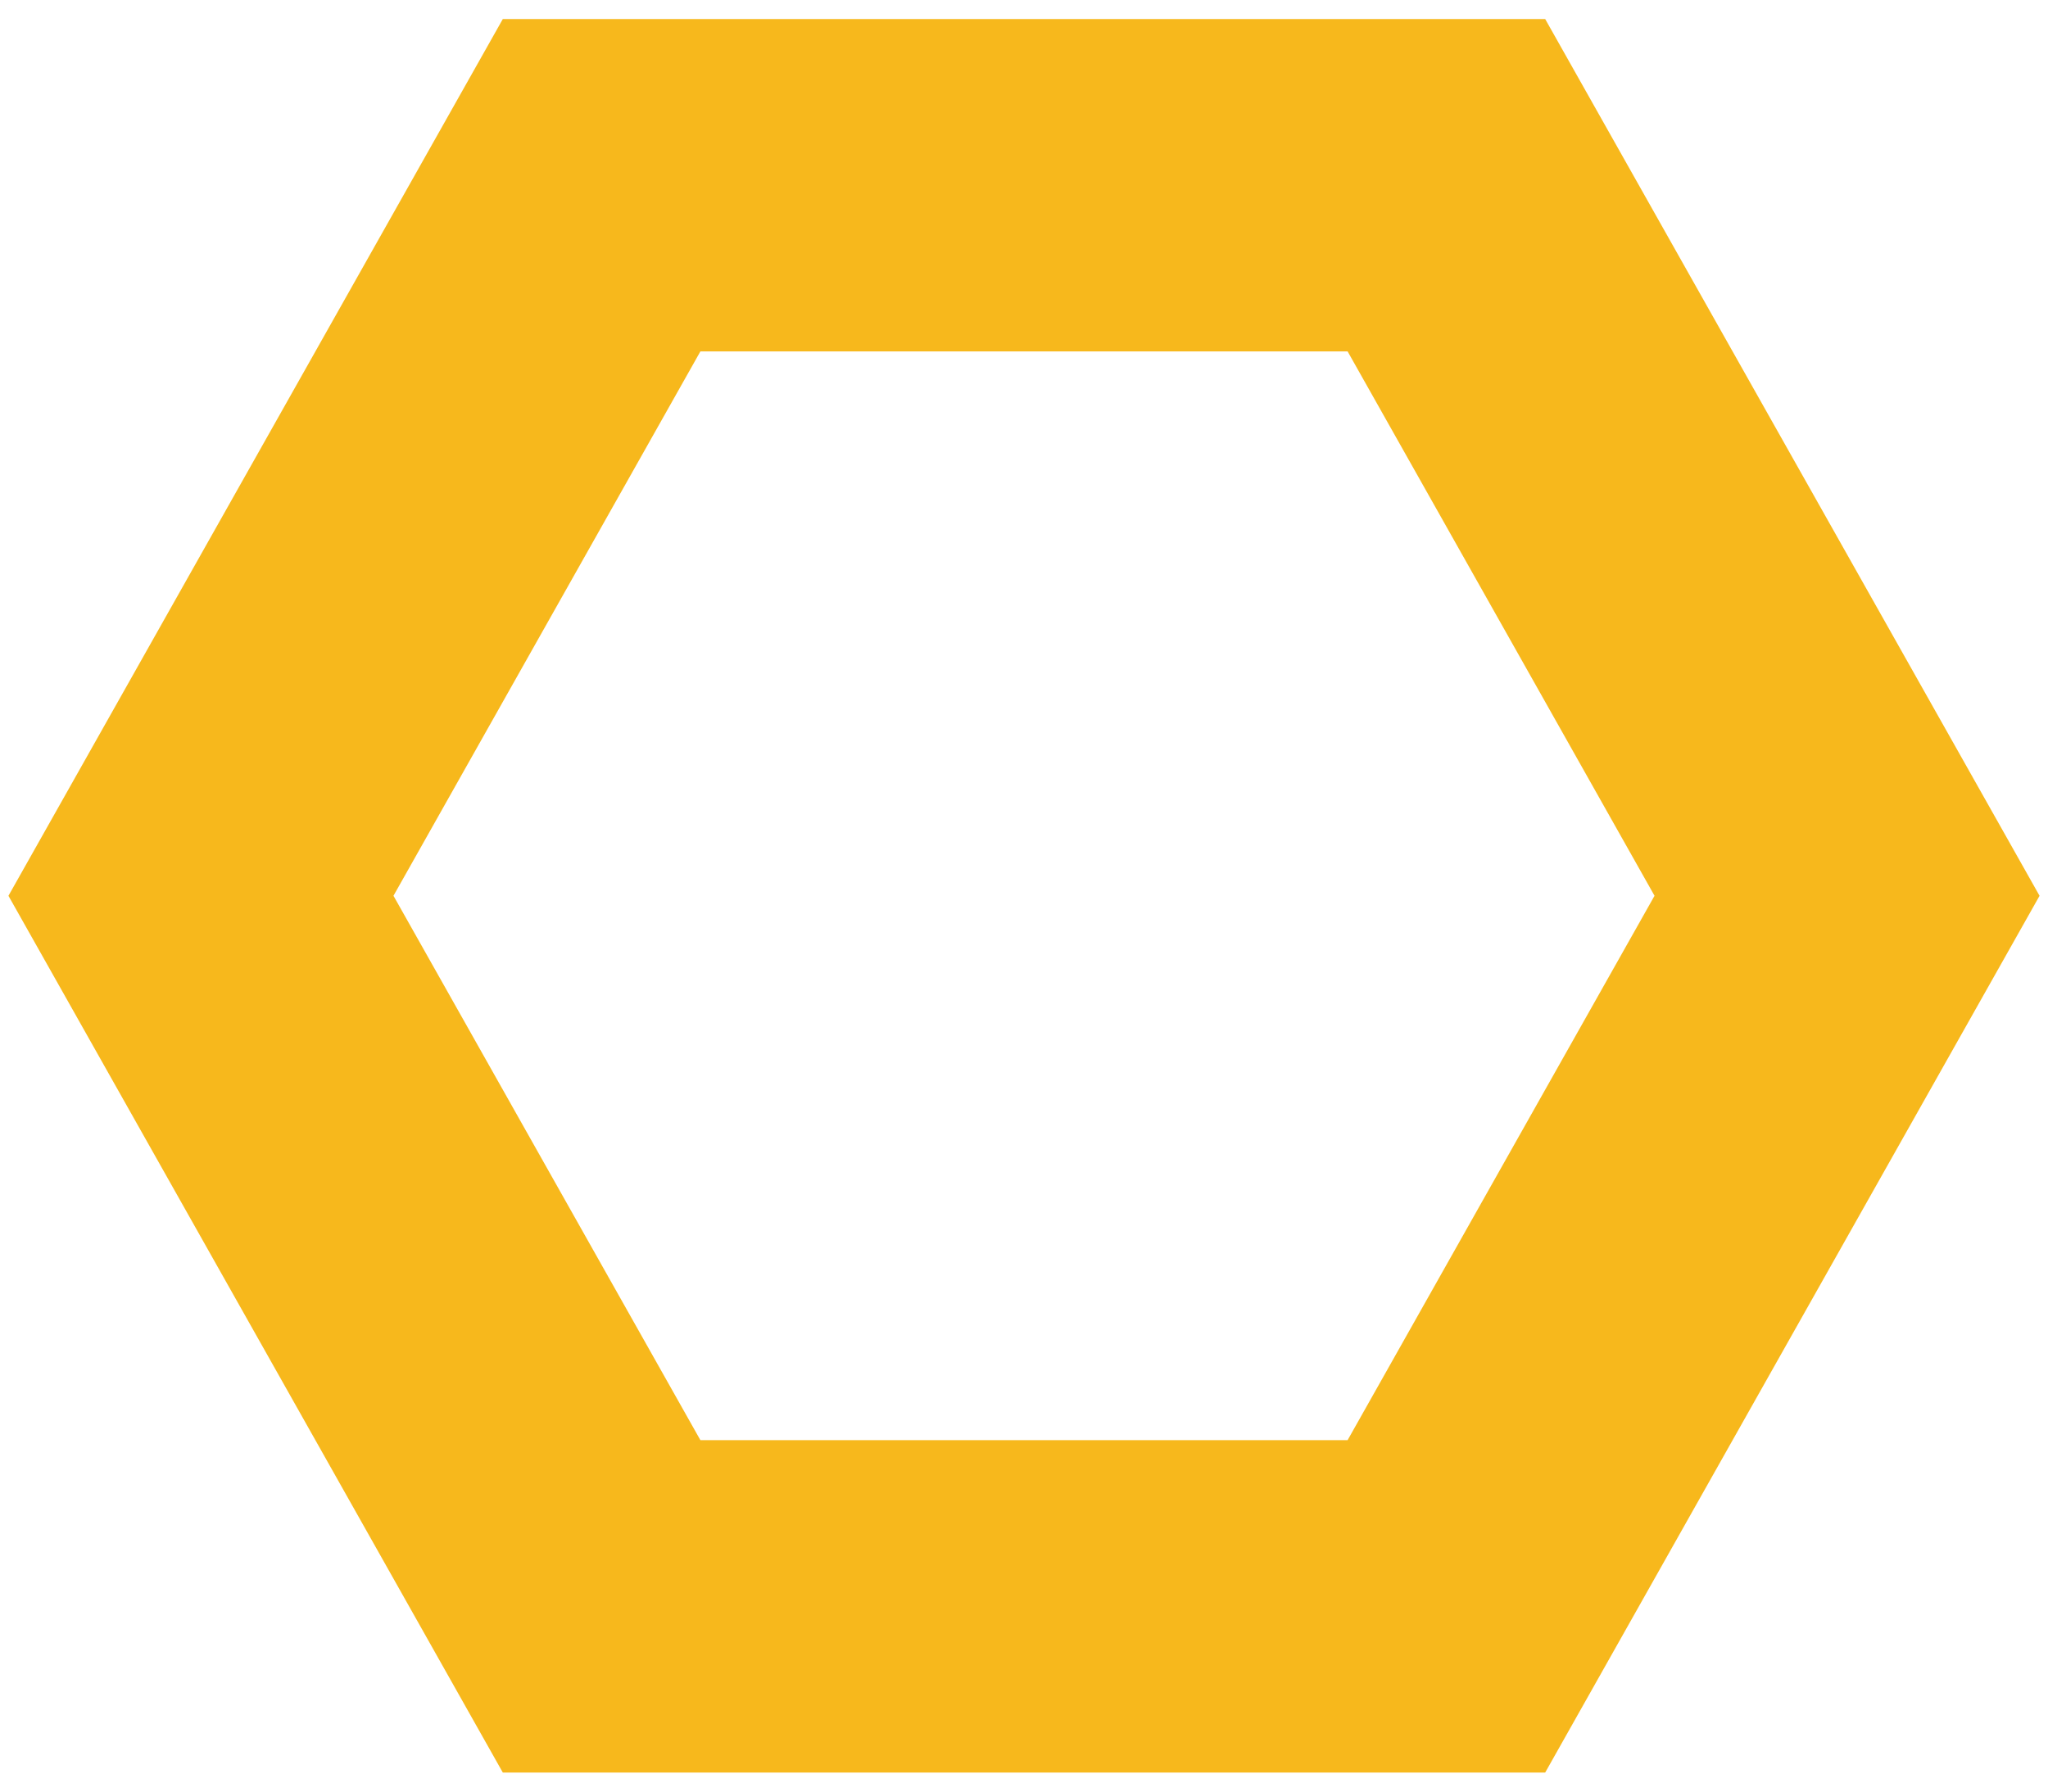
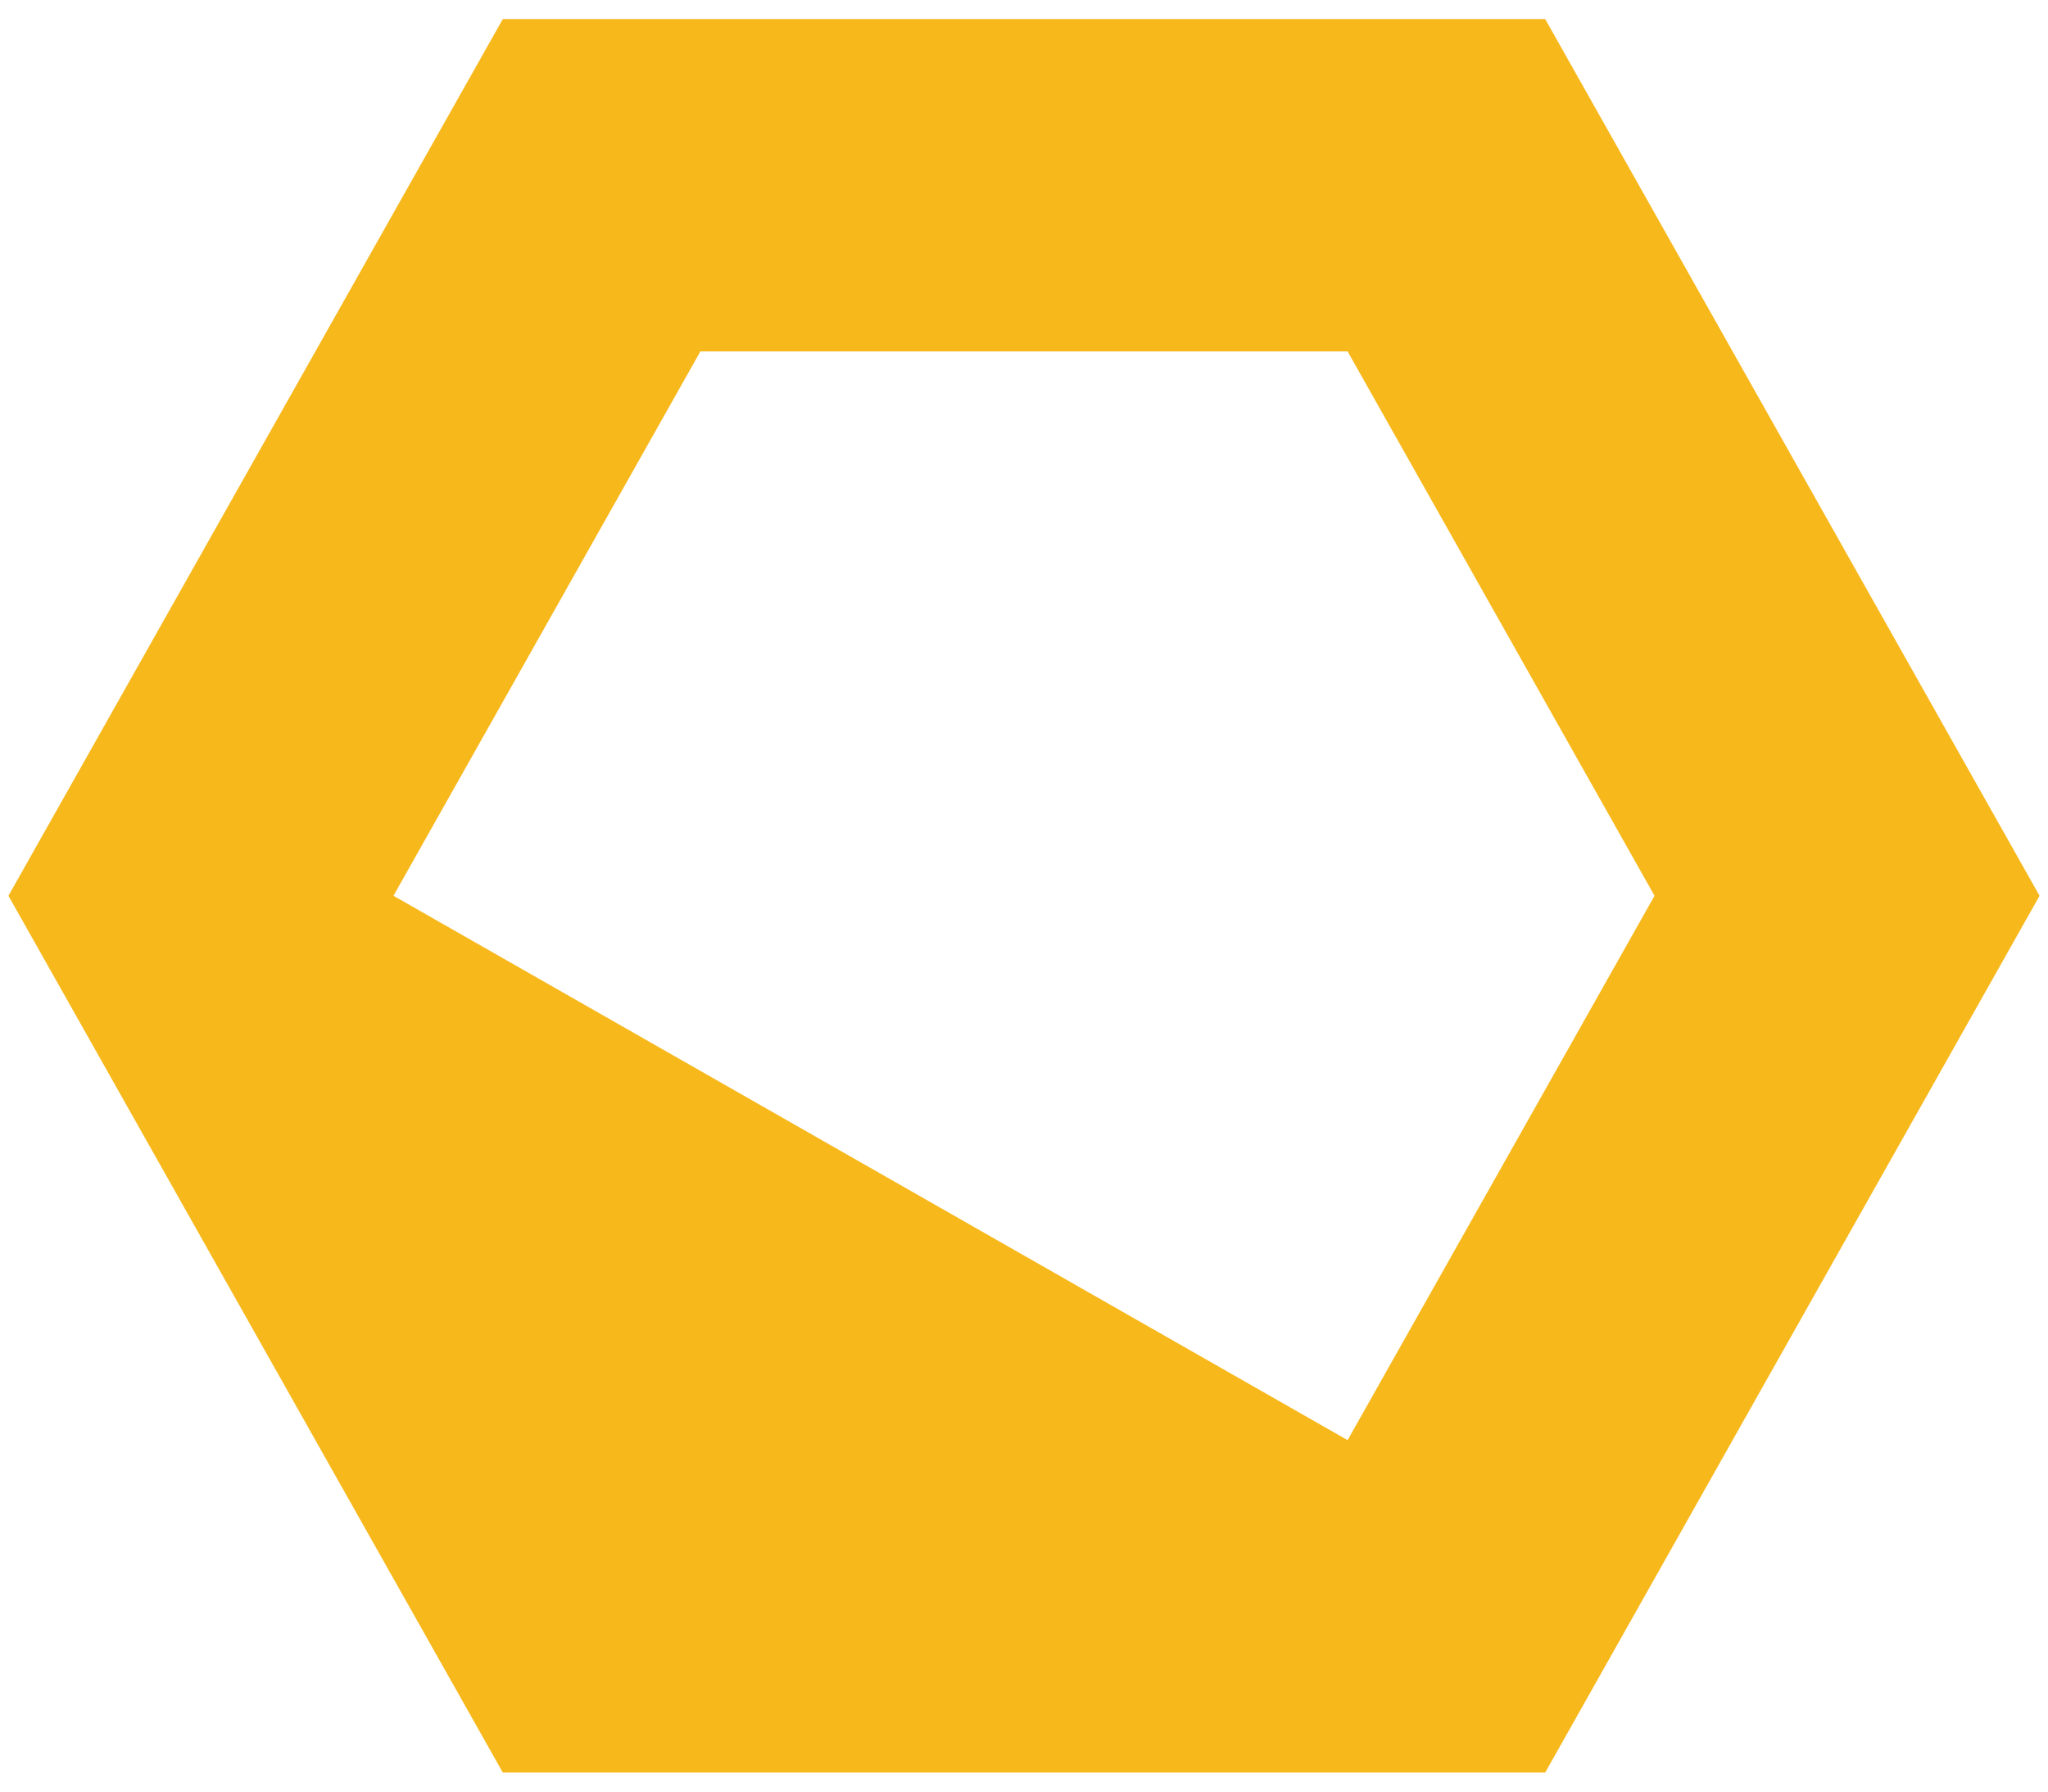
<svg xmlns="http://www.w3.org/2000/svg" width="96" height="84" viewBox="0 0 96 84" fill="none">
-   <path d="M72.431 0.893H23.569L0.396 42L23.569 83.107H72.431L95.604 42L72.431 0.893ZM63.169 67.522H32.831L18.444 41.999L32.831 16.476H63.169L77.556 41.999L63.169 67.522H63.169Z" fill="#F7B81C" />
+   <path d="M72.431 0.893H23.569L0.396 42L23.569 83.107H72.431L95.604 42L72.431 0.893ZM63.169 67.522L18.444 41.999L32.831 16.476H63.169L77.556 41.999L63.169 67.522H63.169Z" fill="#F7B81C" />
</svg>